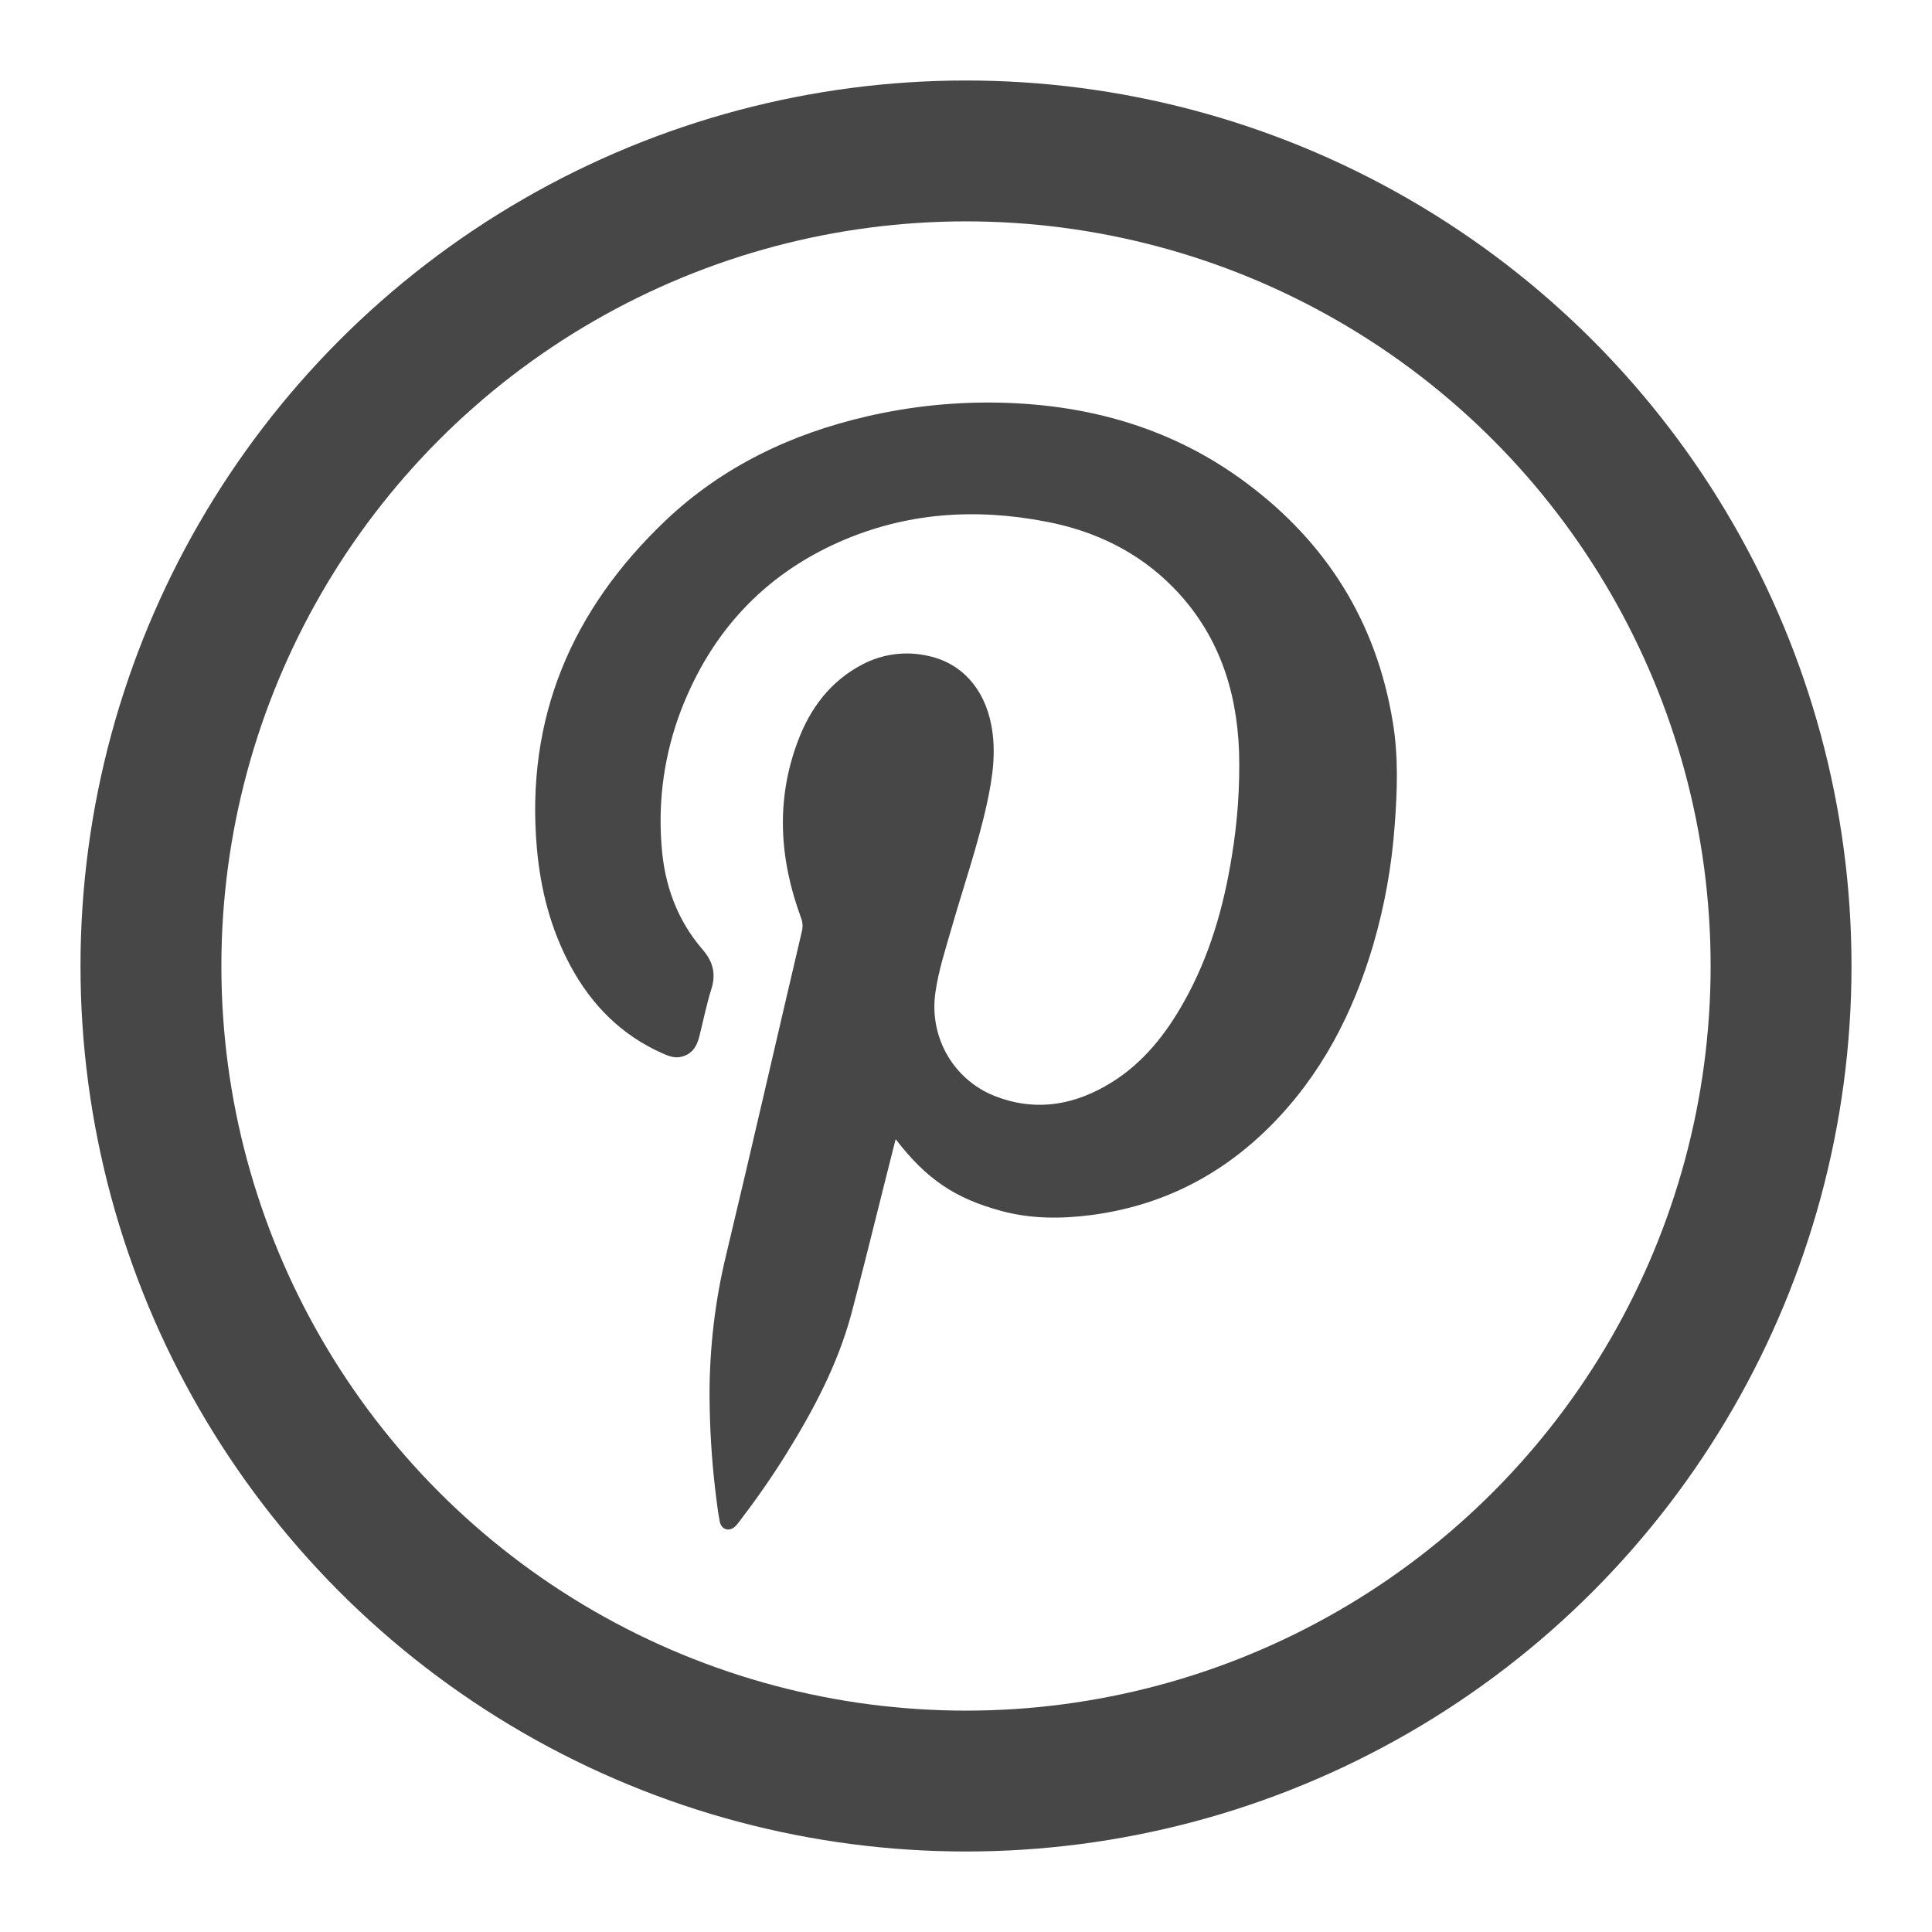
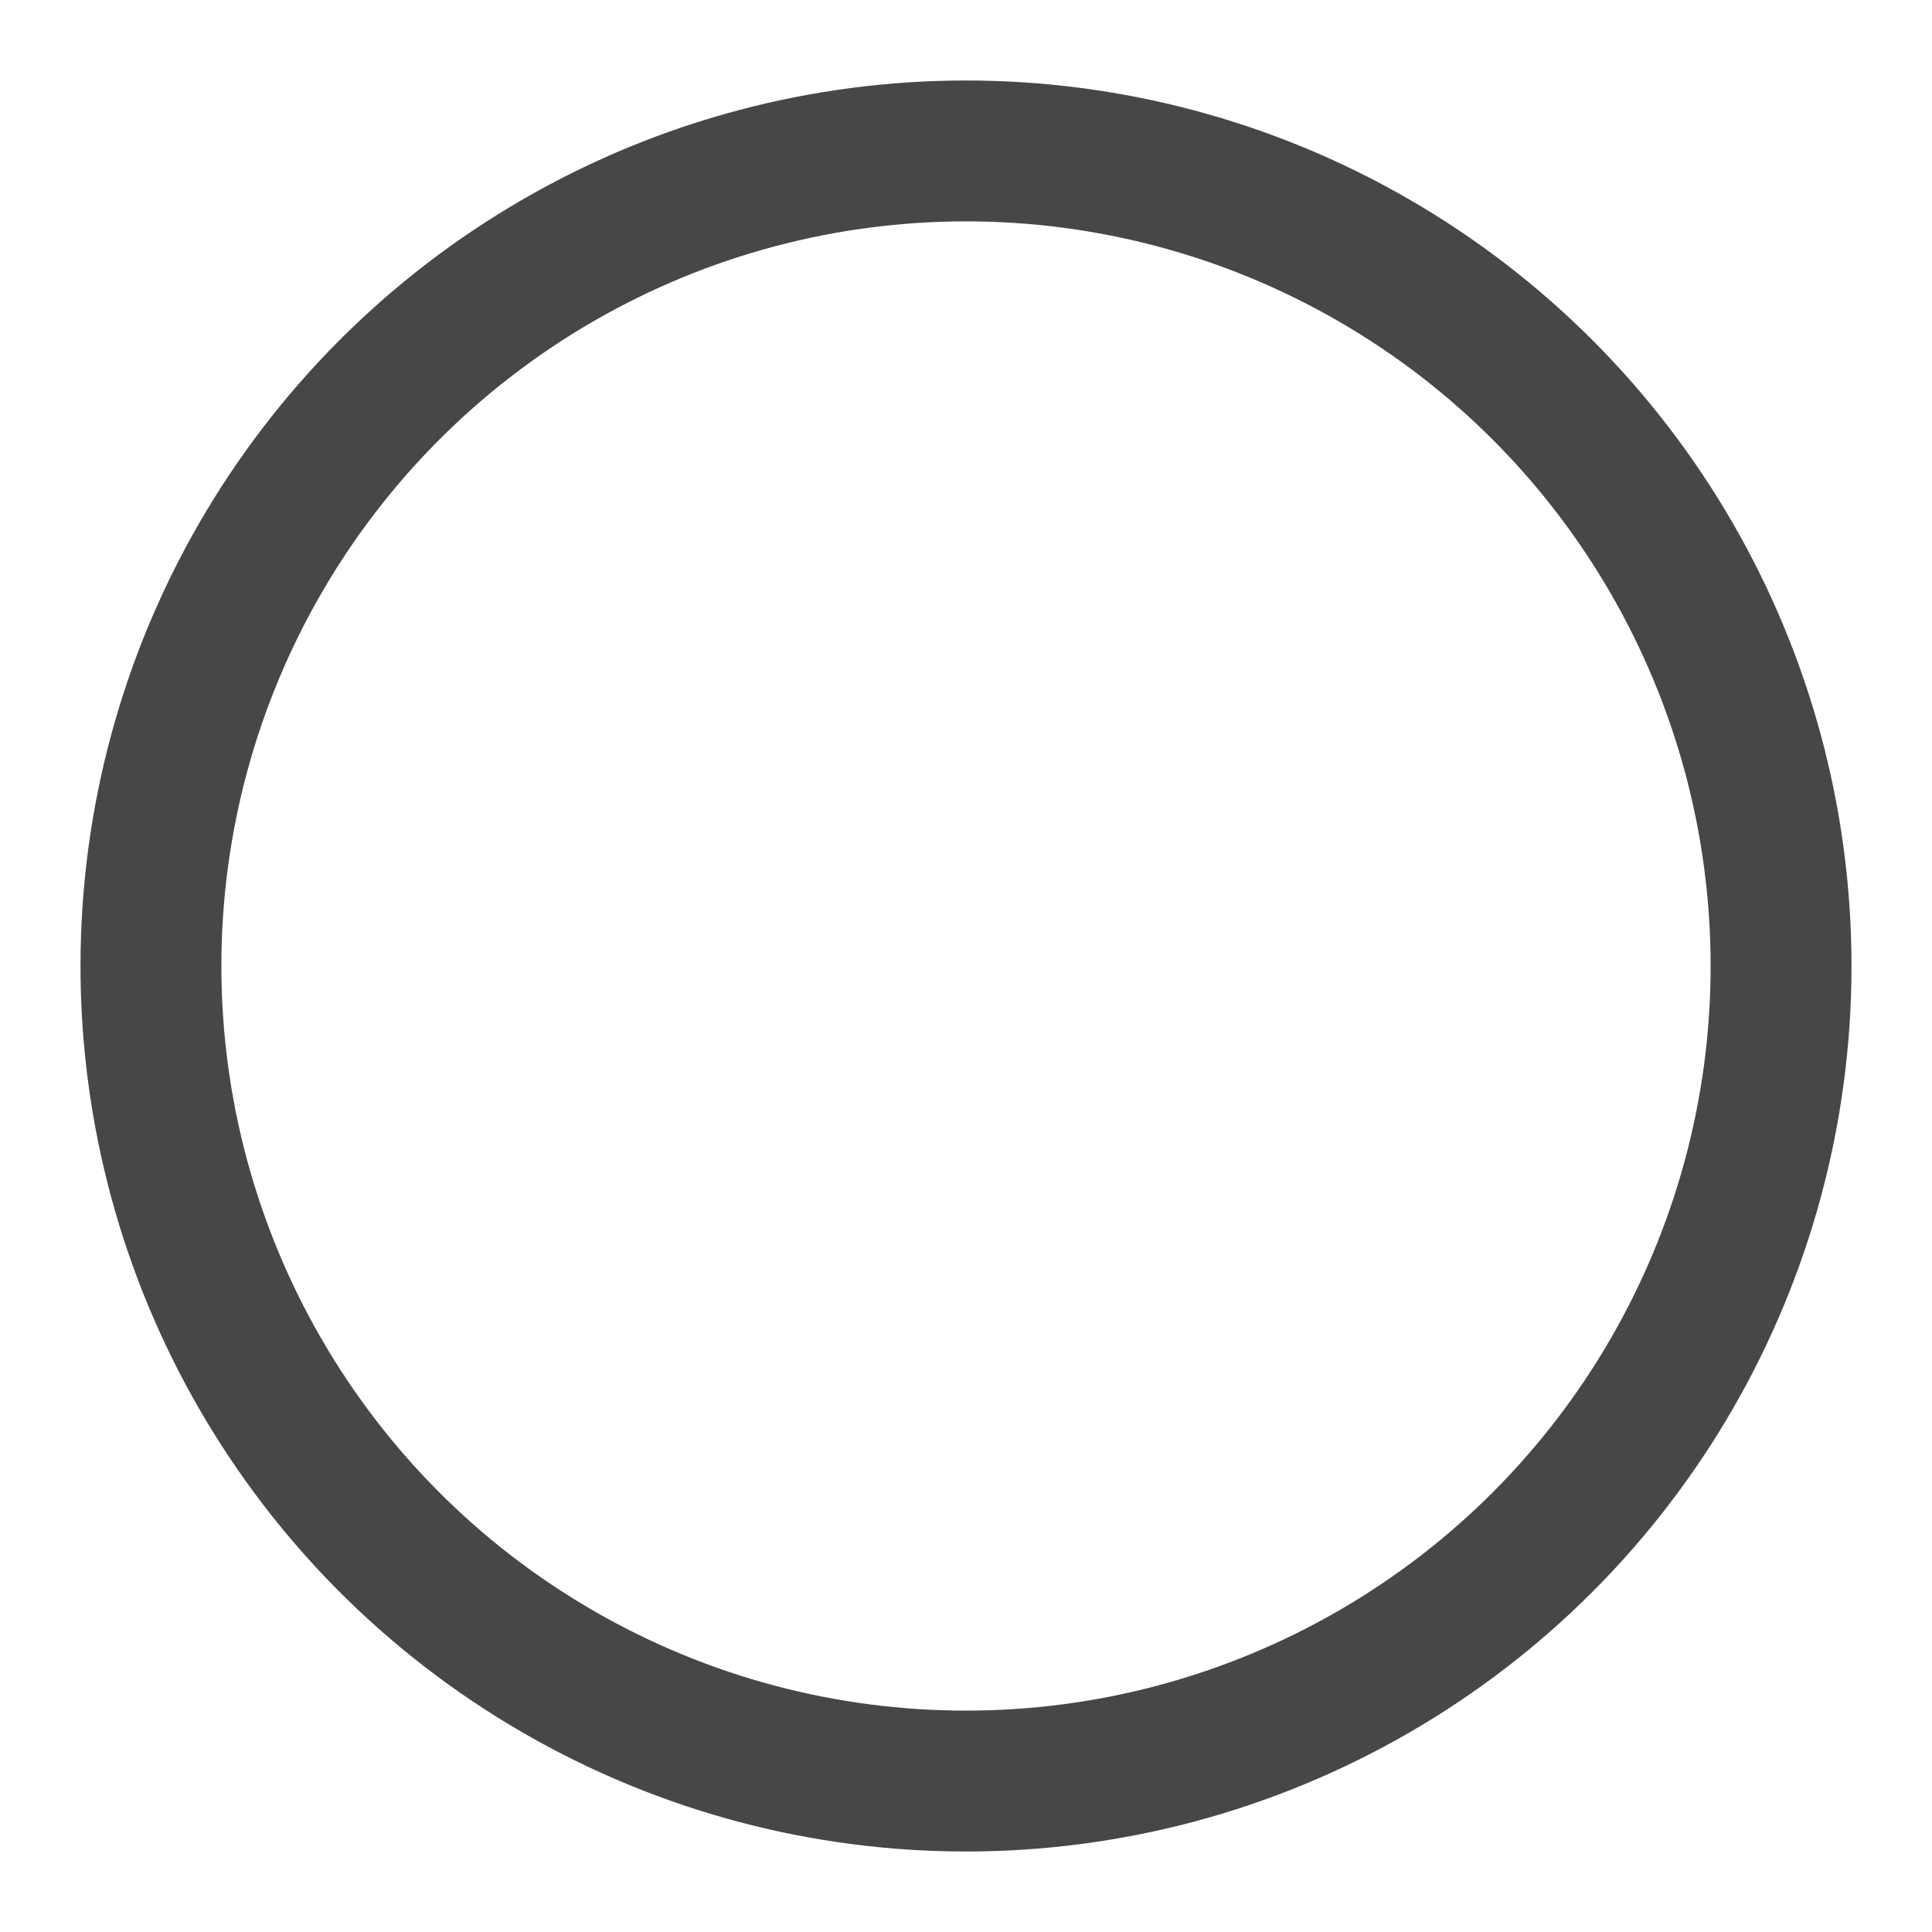
<svg xmlns="http://www.w3.org/2000/svg" width="24" height="24" viewBox="0 0 24 24" fill="none">
  <circle cx="12" cy="12" r="10.125" stroke="#474747" stroke-width="1.75" />
-   <path d="M11.126 14.151C11.075 14.351 11.029 14.538 10.981 14.726C10.848 15.255 10.718 15.785 10.578 16.313C10.41 16.942 10.109 17.51 9.769 18.058C9.588 18.35 9.391 18.631 9.182 18.904C9.169 18.923 9.154 18.94 9.138 18.957C9.063 19.032 8.961 19.006 8.941 18.9C8.917 18.776 8.902 18.651 8.887 18.524C8.84 18.128 8.816 17.73 8.814 17.331C8.814 16.74 8.883 16.152 9.023 15.578C9.343 14.242 9.648 12.902 9.962 11.566C9.975 11.511 9.971 11.453 9.95 11.4C9.682 10.671 9.634 9.937 9.914 9.2C10.068 8.792 10.321 8.458 10.713 8.254C10.966 8.121 11.257 8.084 11.535 8.149C11.949 8.239 12.23 8.558 12.315 9.011C12.377 9.337 12.331 9.655 12.262 9.973C12.146 10.507 11.965 11.023 11.815 11.548C11.742 11.803 11.659 12.057 11.621 12.322C11.579 12.598 11.633 12.88 11.774 13.118C11.916 13.357 12.136 13.538 12.397 13.63C12.895 13.812 13.366 13.72 13.807 13.447C14.201 13.203 14.482 12.848 14.707 12.446C15.022 11.886 15.199 11.277 15.301 10.643C15.373 10.211 15.404 9.773 15.392 9.336C15.364 8.558 15.126 7.861 14.575 7.298C14.139 6.854 13.602 6.597 13.001 6.481C12.115 6.309 11.248 6.366 10.415 6.737C9.478 7.155 8.832 7.859 8.46 8.823C8.256 9.356 8.173 9.929 8.218 10.5C8.251 10.985 8.409 11.427 8.729 11.797C8.856 11.944 8.896 12.094 8.838 12.283C8.776 12.478 8.737 12.679 8.687 12.877C8.654 13.01 8.585 13.109 8.441 13.132C8.367 13.143 8.3 13.116 8.234 13.087C7.721 12.861 7.346 12.484 7.082 11.99C6.841 11.539 6.716 11.053 6.67 10.545C6.524 8.914 7.107 7.57 8.267 6.467C8.976 5.794 9.831 5.388 10.775 5.171C11.326 5.044 11.892 4.987 12.458 5.003C13.561 5.034 14.585 5.329 15.482 5.999C16.479 6.741 17.099 7.728 17.302 8.971C17.373 9.397 17.358 9.827 17.325 10.256C17.289 10.757 17.2 11.253 17.059 11.736C16.809 12.585 16.414 13.352 15.786 13.983C15.164 14.609 14.418 14.983 13.547 15.095C13.178 15.142 12.807 15.142 12.443 15.044C11.864 14.888 11.509 14.649 11.126 14.151Z" fill="#474747" />
</svg>